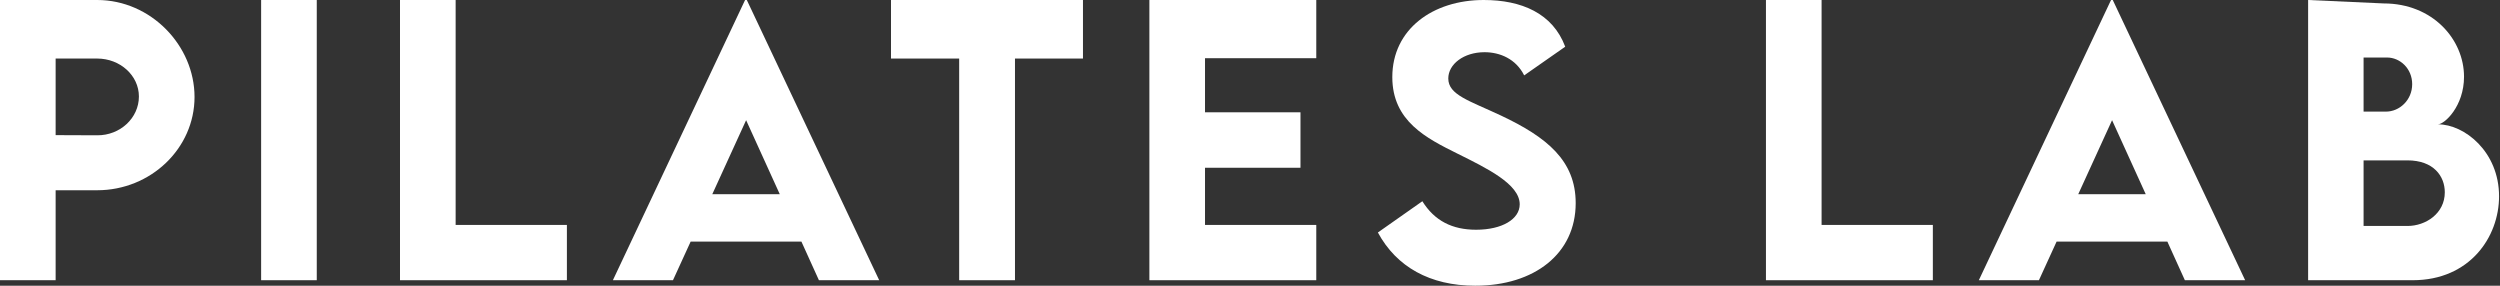
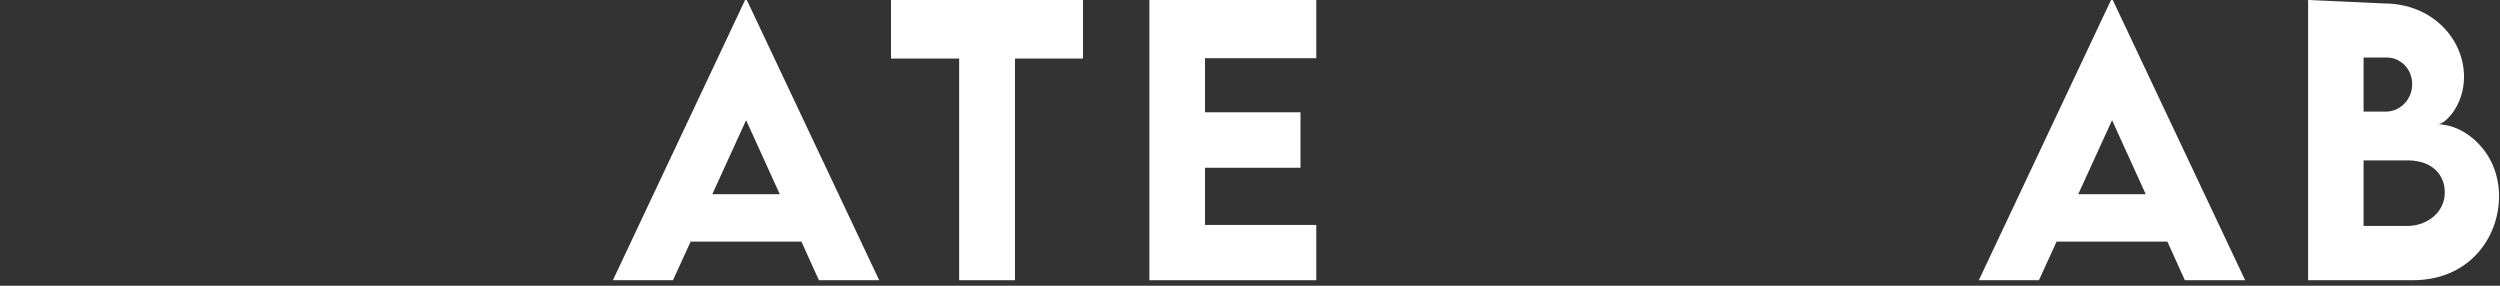
<svg xmlns="http://www.w3.org/2000/svg" width="210" height="24" viewBox="0 0 210 24" fill="none">
  <rect x="0" y="0" width="210" height="24" fill="#333333" stroke="none" />
-   <path d="M0 23.538V0H8.163C12.664 0 16.341 3.822 16.341 8.149C16.341 12.461 12.664 15.981 8.163 15.981H4.673V23.538H0ZM8.163 11.365C10.096 11.38 11.668 9.909 11.668 8.106C11.668 6.346 10.096 4.918 8.163 4.918H4.673V11.351L8.163 11.365Z" fill="white" />
-   <path d="M21.935 23.538V0H26.608V23.538H21.935Z" fill="white" />
-   <path d="M38.273 18.894H47.619V23.538H33.6V0H38.273V18.894Z" fill="white" />
  <path d="M68.789 23.538L67.318 20.293H58.015L56.53 23.538H51.482L62.587 0H62.732L73.852 23.538H68.789ZM59.833 16.312H65.501L62.674 10.096L59.833 16.312Z" fill="white" />
  <path d="M90.969 0V4.918H85.258V23.538H80.57V4.918H74.844V0H90.969Z" fill="white" />
  <path d="M110.567 4.889H101.221V9.433H109.24V14.091H101.221V18.894H110.567V23.538H96.548V0H110.567V4.889Z" fill="white" />
-   <path d="M123.92 24C120.112 24 117.3 22.413 115.742 19.529L119.478 16.904C120.502 18.548 121.987 19.298 123.992 19.298C126.185 19.298 127.656 18.404 127.656 17.163C127.656 15.461 124.872 14.12 122.435 12.909C119.824 11.611 116.954 10.183 116.954 6.476C116.954 2.452 120.358 0 124.627 0C127.8 0 130.425 1.111 131.478 3.923L128.031 6.332C127.338 4.947 125.997 4.385 124.699 4.385C122.954 4.385 121.656 5.394 121.656 6.591C121.656 7.976 123.415 8.452 126.084 9.707C129.935 11.524 132.358 13.486 132.358 17.062C132.358 21.303 128.896 24 123.92 24Z" fill="white" />
-   <path d="M153.013 18.894H162.359V23.538H148.34V0H153.013V18.894Z" fill="white" />
  <path d="M183.529 23.538L182.058 20.293H172.755L171.27 23.538H166.222L177.327 0H177.472L188.592 23.538H183.529ZM174.573 16.312H180.241L177.414 10.096L174.573 16.312Z" fill="white" />
  <path d="M204.786 10.442C207.022 10.442 209.921 12.75 209.921 16.486C209.921 19.918 207.454 23.538 202.666 23.538H193.882V0L200.228 0.288C204.353 0.288 206.978 3.317 206.978 6.447C206.978 8.913 205.349 10.442 204.786 10.442ZM200.517 4.832H198.541V9.375H200.43C201.541 9.375 202.623 8.423 202.623 7.067C202.623 5.755 201.599 4.832 200.517 4.832ZM202.233 18.981C203.748 18.981 205.363 17.942 205.363 16.154C205.363 14.812 204.44 13.471 202.219 13.471H198.541V18.981H202.233Z" fill="white" />
</svg>